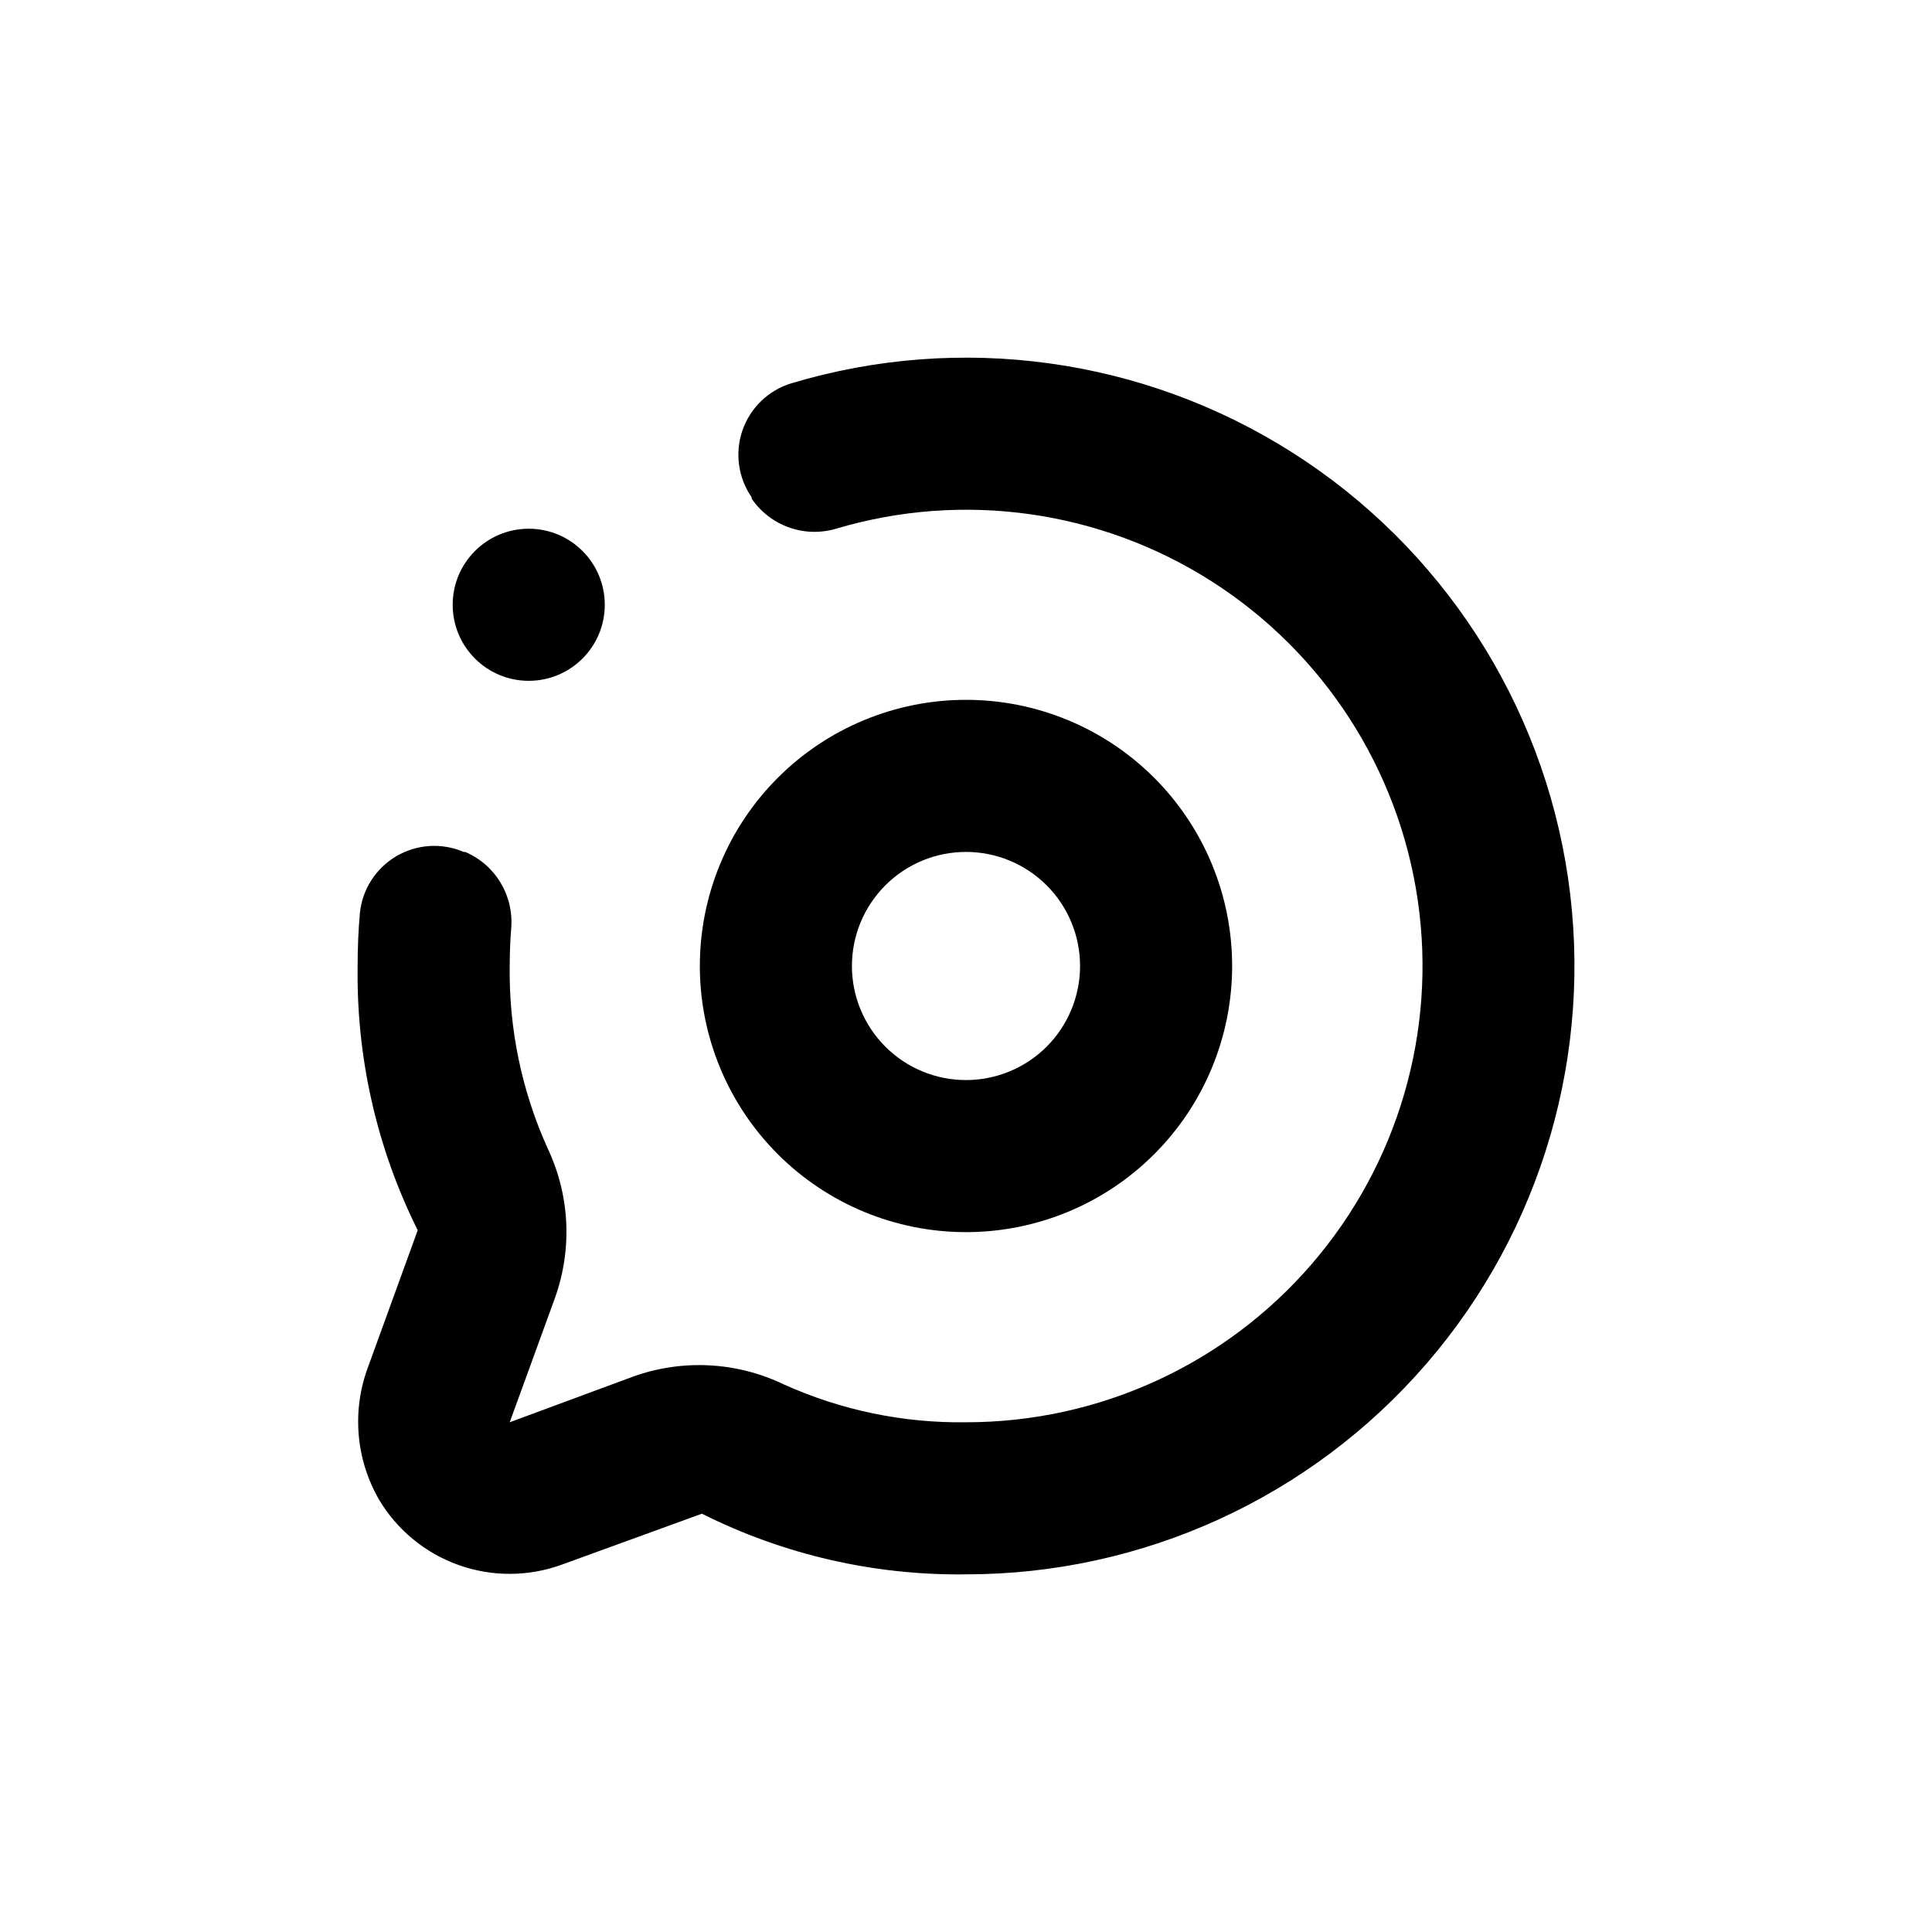
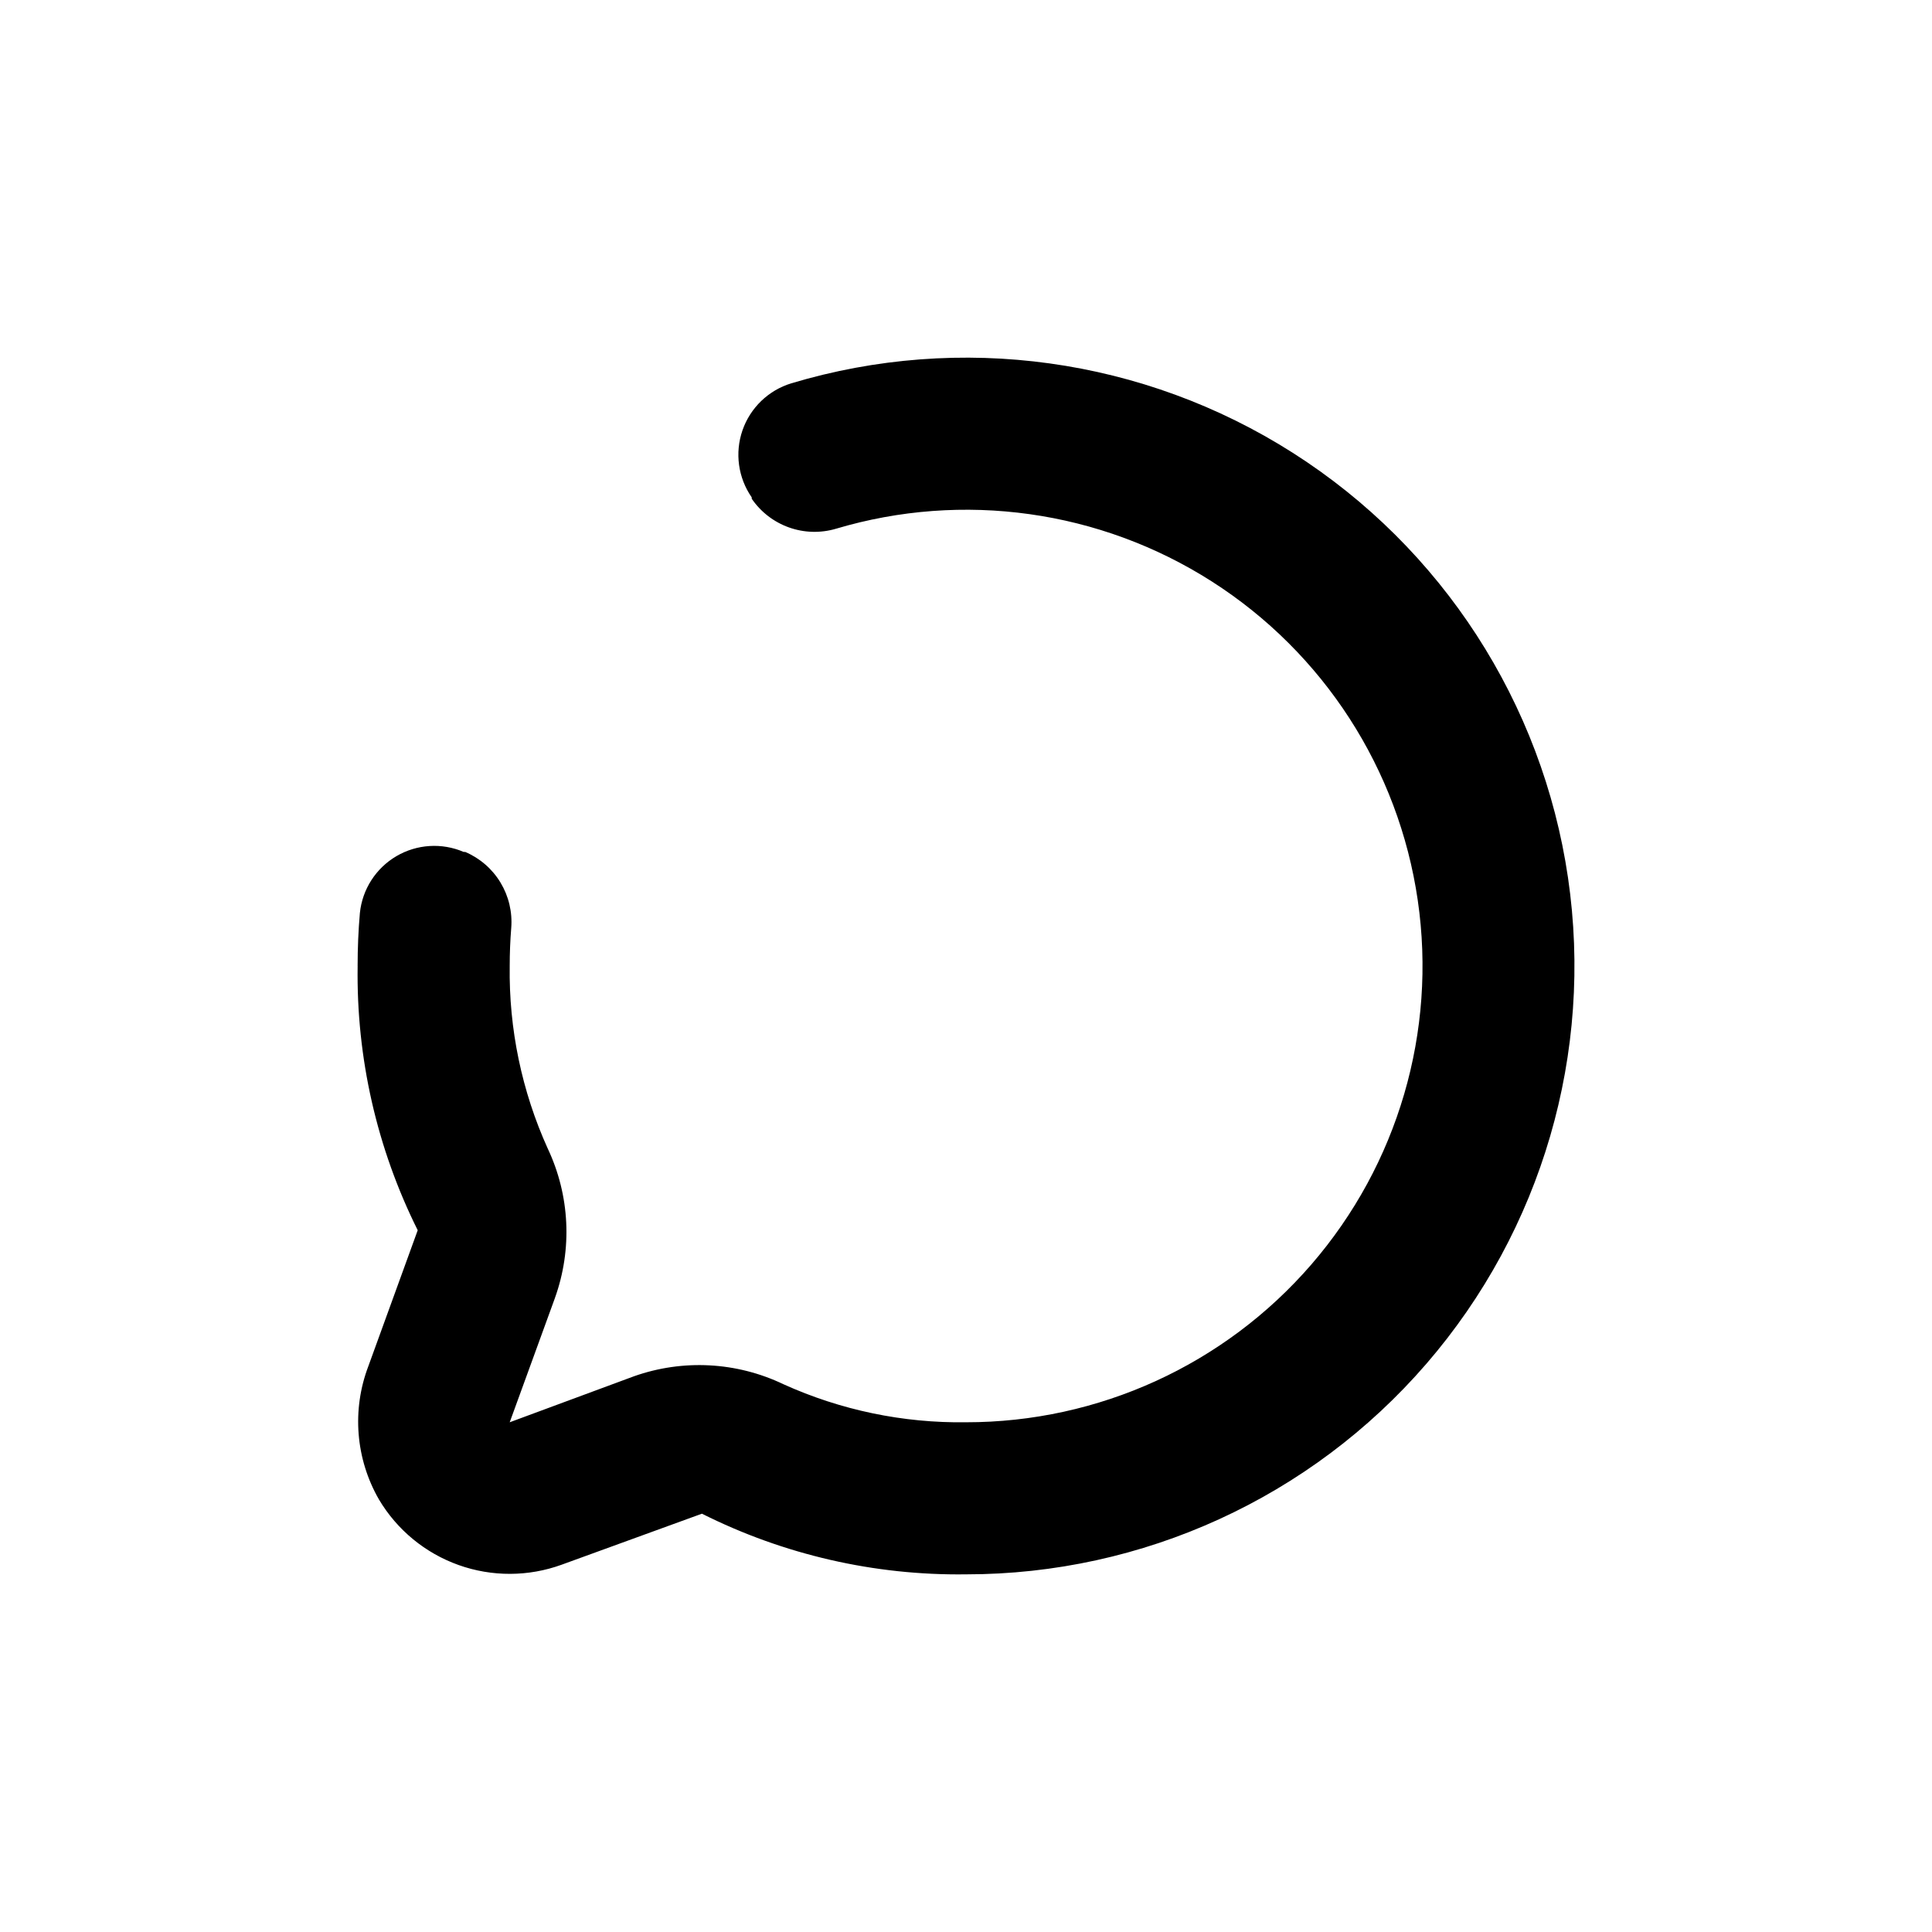
<svg xmlns="http://www.w3.org/2000/svg" fill="#000000" width="800px" height="800px" version="1.1" viewBox="144 144 512 512">
  <g>
    <path d="m238.78 400c-0.375 24.281 5.082 48.297 15.918 70.027l-13.098 36.074c-4.391 11.586-3.356 24.527 2.82 35.266 4.797 8.078 12.266 14.227 21.117 17.383 8.848 3.152 18.523 3.117 27.348-0.102l37.129-13.504h0.004c21.703 10.883 45.703 16.395 69.98 16.074 46.848 0.008 91.379-20.359 122.01-55.805 30.633-35.445 44.332-82.461 37.531-128.81-6.797-46.352-33.422-87.453-72.945-112.61-39.52-25.156-88.027-31.875-132.9-18.41-6.051 1.848-10.852 6.473-12.926 12.449-2.07 5.977-1.16 12.582 2.445 17.777v0.355c2.402 3.512 5.856 6.176 9.867 7.606 4.008 1.43 8.367 1.555 12.453 0.352 33.656-10.031 70.012-4.934 99.613 13.969 29.602 18.902 49.52 49.742 54.578 84.496 5.059 34.754-5.246 69.992-28.23 96.547-22.984 26.555-56.379 41.805-91.5 41.781-16.668 0.234-33.18-3.207-48.367-10.078-12.395-5.938-26.641-6.695-39.598-2.117l-32.949 12.195 11.992-32.949h-0.004c4.644-12.934 3.957-27.18-1.914-39.602-6.871-15.184-10.312-31.699-10.074-48.363 0-3.359 0.133-6.719 0.402-10.078 0.336-4.215-0.66-8.426-2.848-12.043-2.188-3.617-5.457-6.453-9.344-8.109h-0.406c-5.789-2.484-12.414-2.066-17.844 1.125-5.434 3.195-9.02 8.781-9.664 15.047-0.402 4.602-0.602 9.289-0.602 14.059z" />
-     <path d="m400 470.53c18.707 0 36.645-7.43 49.875-20.656 13.227-13.23 20.656-31.168 20.656-49.875s-7.43-36.648-20.656-49.875c-13.23-13.23-31.168-20.66-49.875-20.66s-36.648 7.43-49.875 20.66c-13.23 13.227-20.66 31.168-20.66 49.875s7.43 36.645 20.66 49.875c13.227 13.227 31.168 20.656 49.875 20.656zm0-100.76c8.016 0 15.703 3.184 21.375 8.855 5.668 5.668 8.852 13.355 8.852 21.375 0 8.016-3.184 15.703-8.852 21.375-5.672 5.668-13.359 8.852-21.375 8.852-8.02 0-15.707-3.184-21.375-8.852-5.672-5.672-8.855-13.359-8.855-21.375 0-8.02 3.184-15.707 8.855-21.375 5.668-5.672 13.355-8.855 21.375-8.855z" />
-     <path d="m304.27 304.27c0 11.133-9.02 20.152-20.152 20.152-11.129 0-20.152-9.02-20.152-20.152 0-11.129 9.023-20.152 20.152-20.152 11.133 0 20.152 9.023 20.152 20.152" />
  </g>
</svg>